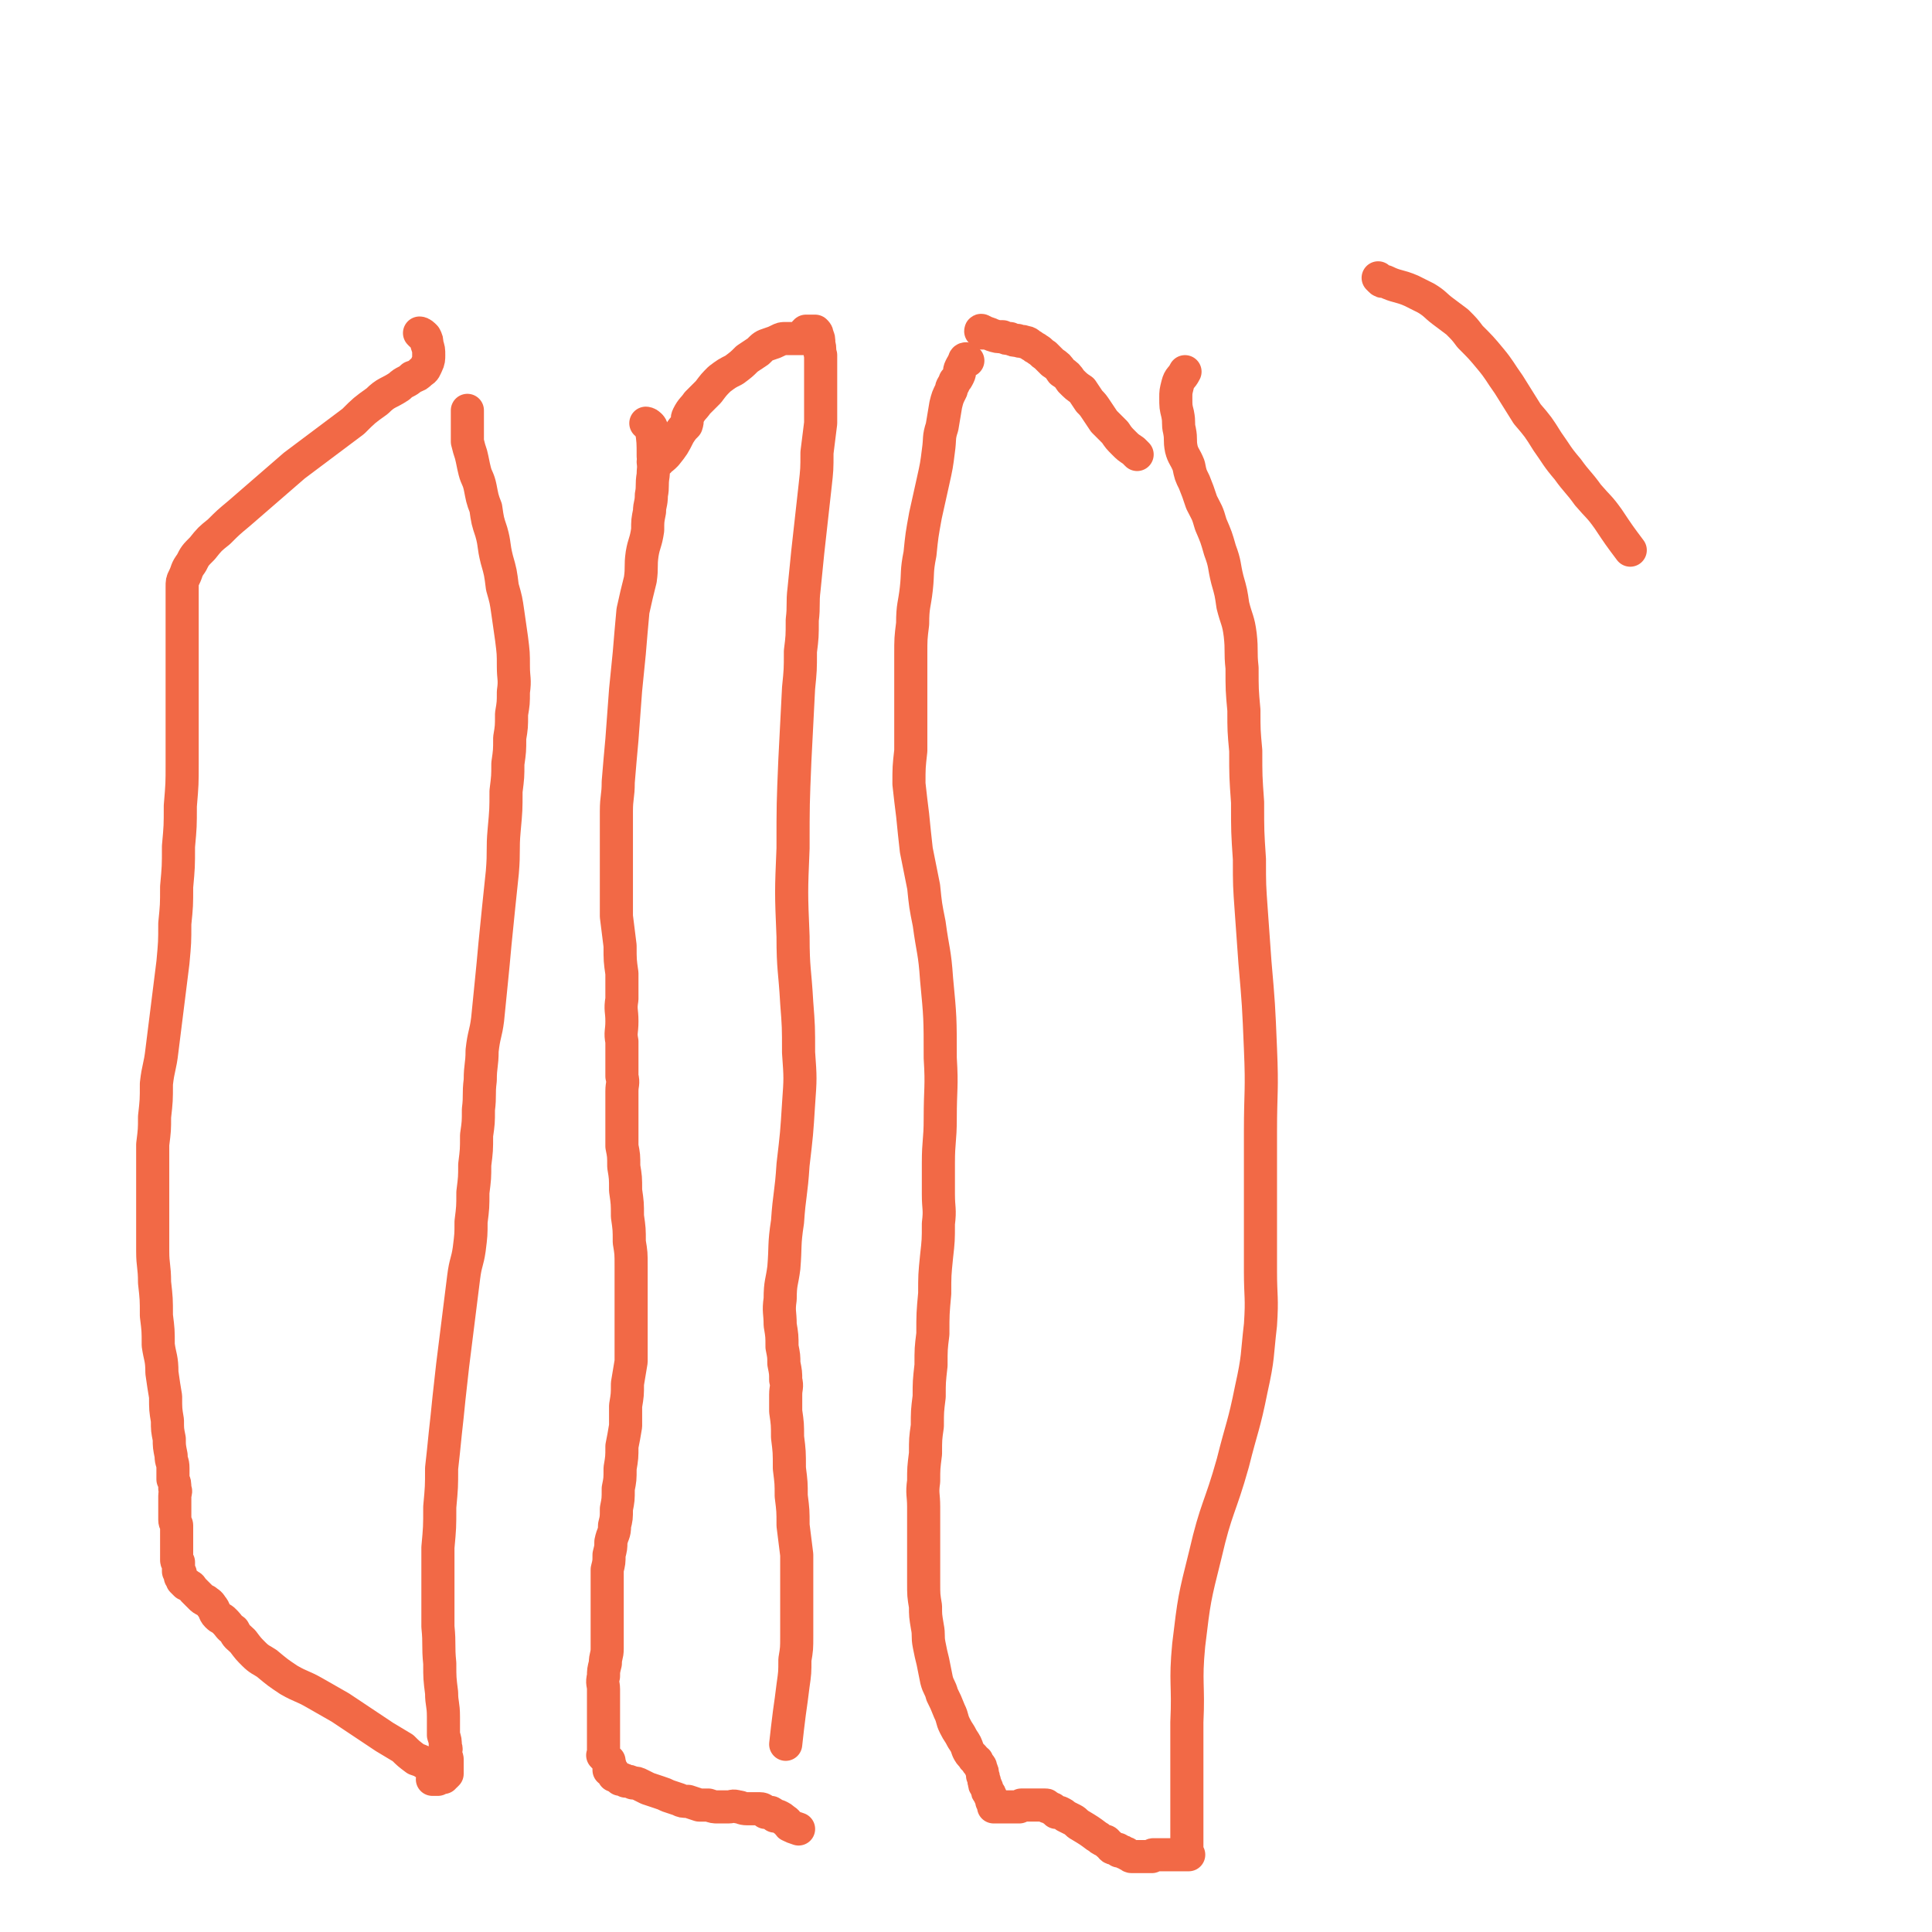
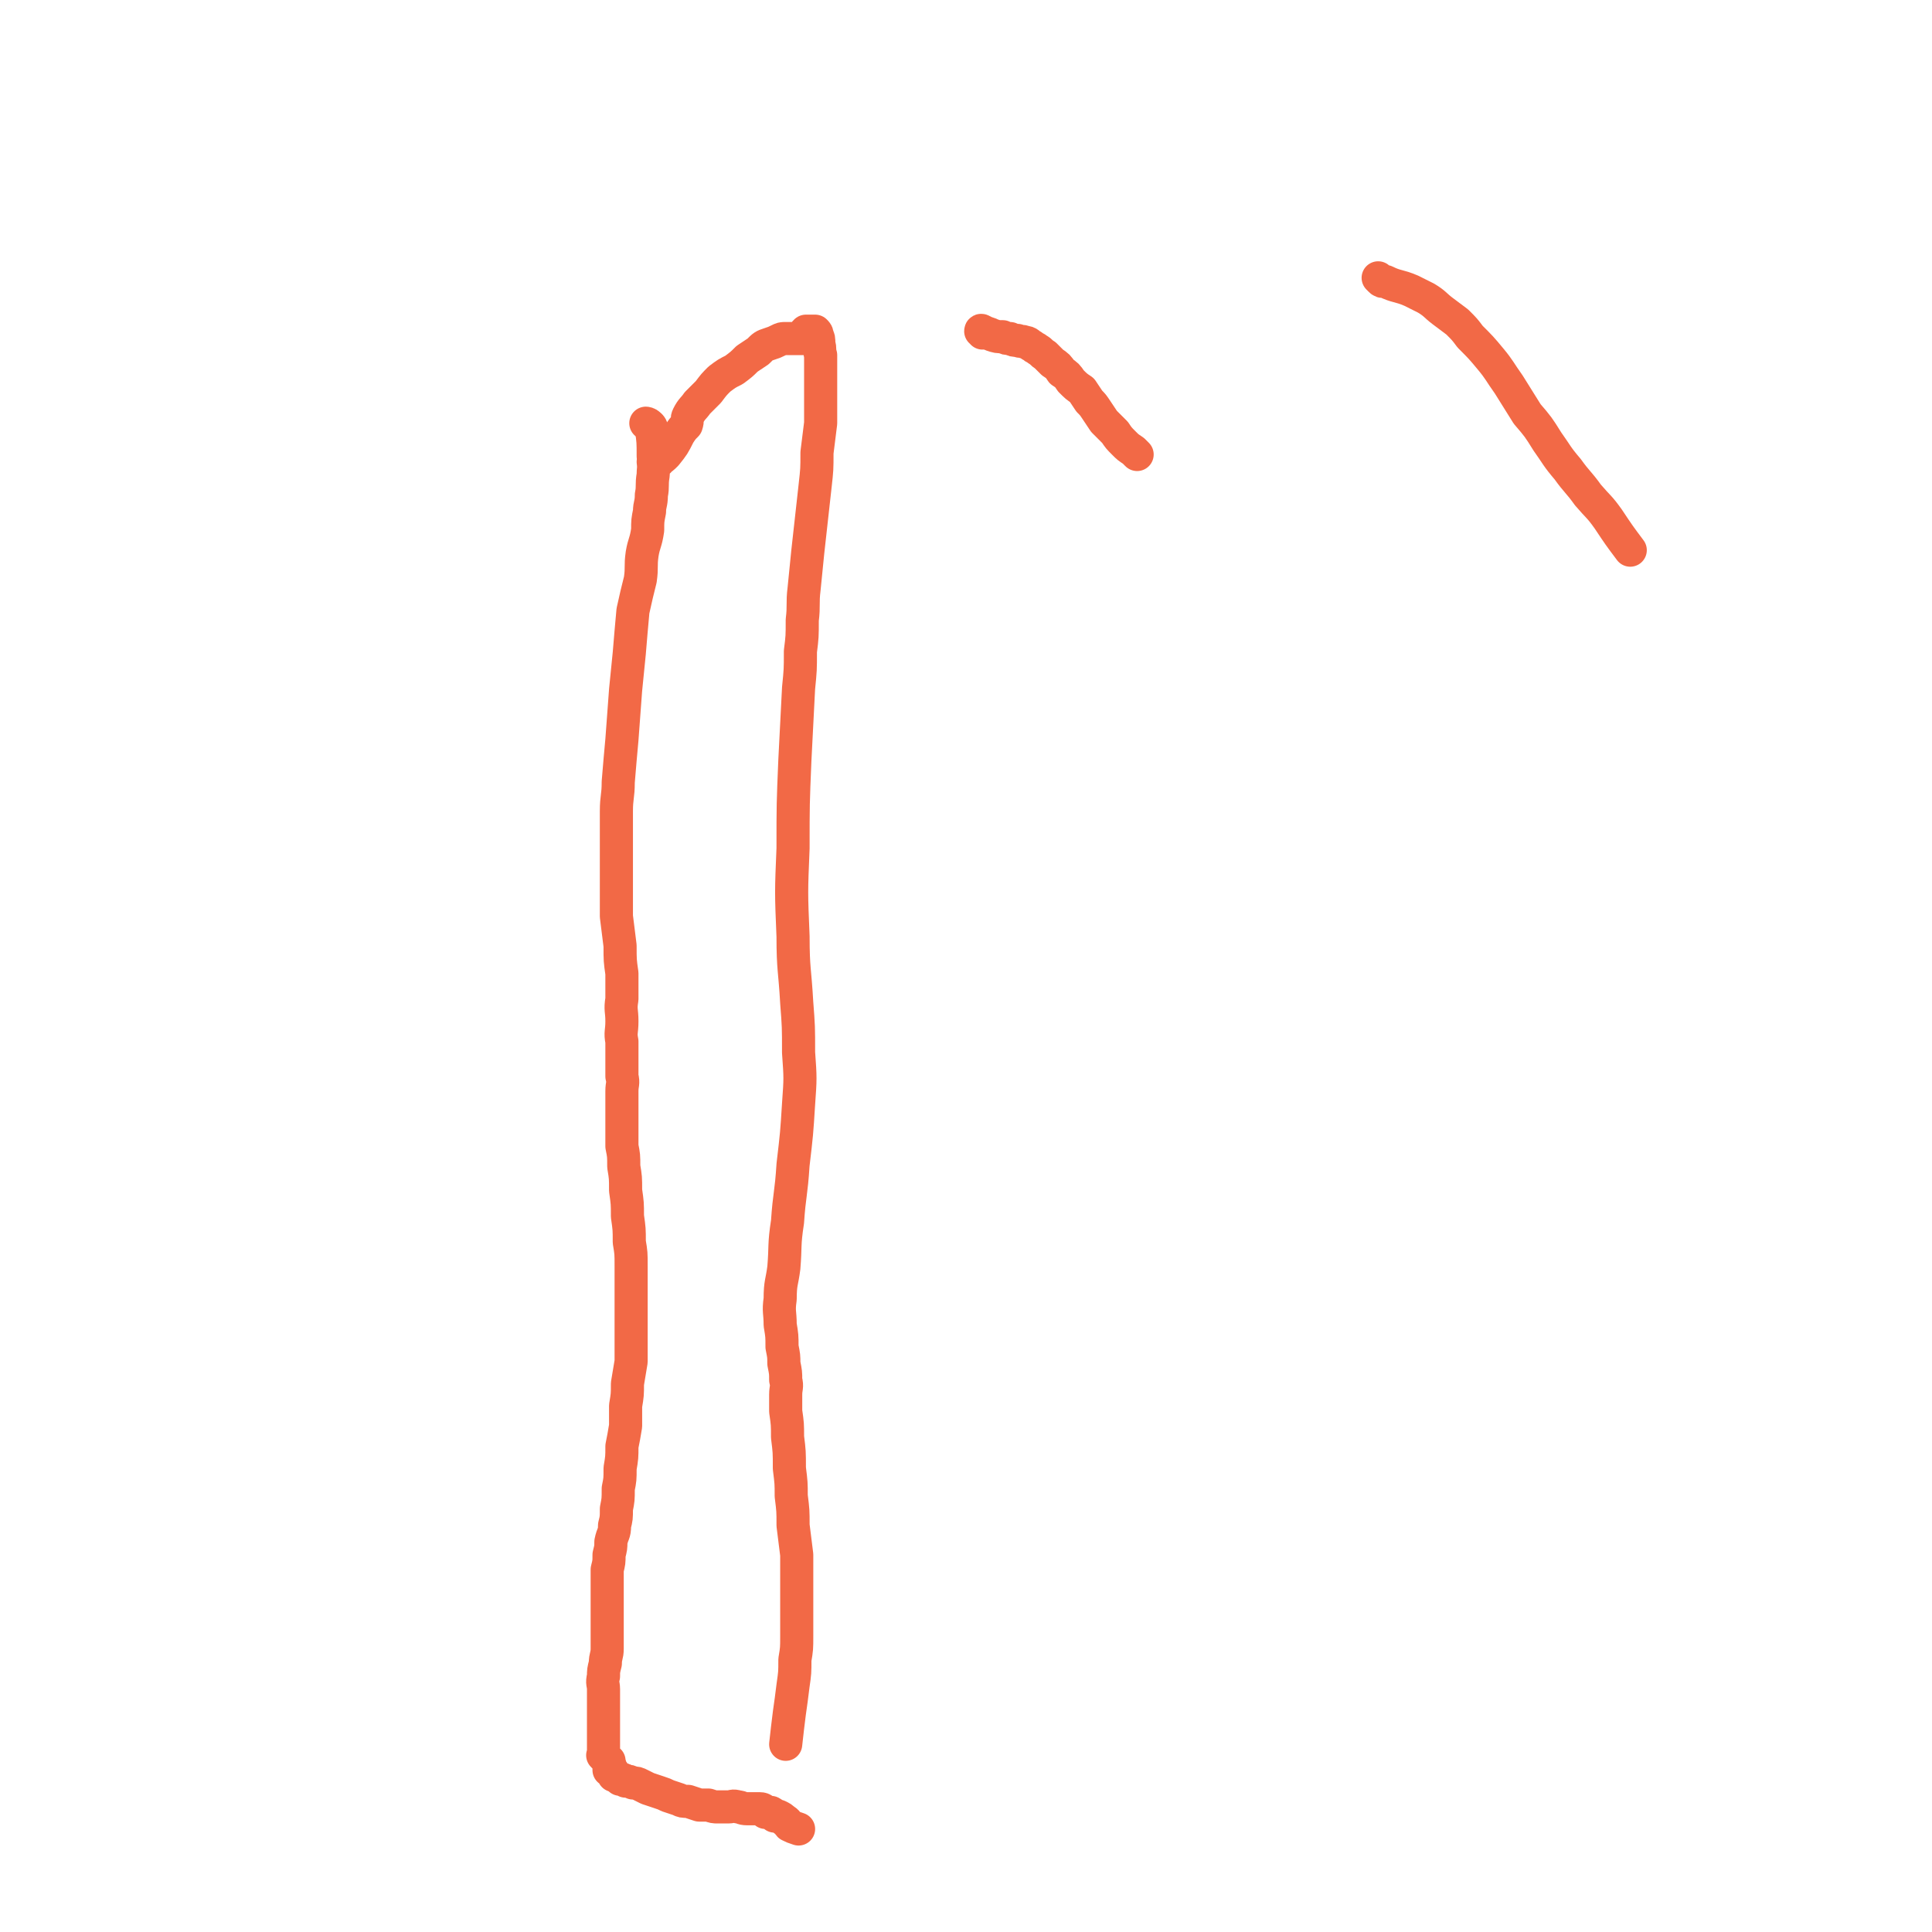
<svg xmlns="http://www.w3.org/2000/svg" viewBox="0 0 1050 1050" version="1.1">
  <g fill="none" stroke="#F26946" stroke-width="18" stroke-linecap="round" stroke-linejoin="round">
-     <path d="M229,182c0,0 -1,-1 -1,-1 1,0 2,1 3,2 1,2 1,2 1,4 1,3 1,3 1,6 0,2 0,3 -1,5 -1,2 -1,3 -3,4 -2,2 -2,2 -5,3 -3,3 -4,2 -7,5 -6,4 -7,3 -12,8 -7,5 -7,5 -13,11 -8,6 -8,6 -16,12 -8,6 -8,6 -16,12 -15,13 -15,13 -30,26 -6,5 -6,5 -11,10 -5,4 -5,4 -9,9 -4,4 -4,4 -6,8 -3,4 -2,4 -4,8 -1,2 -1,2 -1,5 0,1 0,1 0,3 0,0 0,0 0,1 0,1 0,1 0,1 0,0 0,-1 0,-2 0,0 0,0 0,1 0,0 0,0 0,0 0,0 0,0 0,0 0,1 0,1 0,1 0,1 0,1 0,1 0,1 0,1 0,1 0,1 0,1 0,1 0,0 0,0 0,1 0,1 0,1 0,3 0,1 0,1 0,2 0,2 0,2 0,4 0,2 0,2 0,4 0,4 0,4 0,8 0,6 0,6 0,11 0,8 0,8 0,16 0,9 0,9 0,18 0,11 0,11 0,21 0,11 0,11 -1,23 0,11 0,11 -1,22 0,11 0,11 -1,22 0,10 0,10 -1,20 0,10 0,10 -1,21 -1,8 -1,8 -2,16 -1,8 -1,8 -2,16 -1,8 -1,8 -2,16 -1,9 -2,9 -3,18 0,9 0,9 -1,18 0,7 0,7 -1,15 0,11 0,11 0,21 0,10 0,10 0,19 0,9 0,9 0,18 0,8 1,8 1,17 1,9 1,9 1,18 1,8 1,8 1,16 1,7 2,7 2,15 1,7 1,7 2,13 0,7 0,7 1,13 0,5 0,5 1,10 0,4 0,4 1,9 0,4 1,3 1,7 0,3 0,3 0,6 1,2 1,2 1,5 1,2 0,2 0,4 0,2 0,2 0,4 0,1 0,1 0,3 0,2 0,2 0,3 0,2 0,2 0,3 0,2 1,2 1,3 0,2 0,2 0,4 0,1 0,1 0,3 0,1 0,1 0,2 0,1 0,1 0,1 0,1 0,1 0,1 0,1 0,1 0,1 0,0 0,0 0,0 0,1 0,1 0,1 0,1 0,1 0,1 0,0 0,0 0,1 0,0 0,0 0,1 0,1 0,1 0,1 0,1 0,1 0,1 0,1 0,1 0,1 0,1 1,1 1,1 0,1 0,1 0,1 0,1 0,1 0,1 0,1 0,1 0,1 0,1 0,1 0,2 0,0 0,0 0,0 1,1 1,1 1,1 0,1 0,1 0,2 0,0 0,0 1,1 0,0 0,0 0,1 1,1 1,1 2,2 1,0 1,0 2,1 1,0 1,1 2,2 1,1 1,1 2,2 1,1 1,1 2,2 1,1 1,1 3,2 1,1 2,1 3,3 2,2 1,3 3,5 2,2 2,1 4,3 3,3 2,3 5,5 2,4 2,3 5,6 3,4 3,4 6,7 3,3 4,3 7,5 6,5 6,5 12,9 7,4 7,3 14,7 7,4 7,4 14,8 6,4 6,4 12,8 6,4 6,4 12,8 5,3 5,3 10,6 3,3 3,3 7,6 3,1 3,1 6,3 2,2 2,2 4,3 0,1 0,1 1,2 0,1 -1,1 -1,1 0,1 0,1 0,1 0,1 0,0 0,1 0,0 -1,0 -1,0 1,0 1,0 2,0 0,0 0,0 1,0 0,0 0,0 0,0 1,-1 1,-1 2,-1 0,0 0,0 1,0 0,0 0,-1 1,-1 0,0 0,0 1,-1 0,0 0,0 0,0 0,-1 0,-1 0,-2 0,0 0,0 0,-1 0,-1 0,-1 0,-2 0,-1 0,-1 0,-3 0,-1 -1,-1 -1,-3 0,-2 1,-2 0,-4 0,-3 0,-3 -1,-6 0,-5 0,-5 0,-10 0,-7 -1,-7 -1,-13 -1,-8 -1,-8 -1,-16 -1,-10 0,-10 -1,-20 0,-10 0,-10 0,-21 0,-11 0,-11 0,-22 1,-11 1,-11 1,-22 1,-11 1,-11 1,-21 1,-9 1,-9 2,-19 1,-9 1,-9 2,-19 1,-9 1,-9 2,-18 1,-8 1,-8 2,-16 1,-8 1,-8 2,-16 1,-8 1,-8 2,-16 1,-8 2,-8 3,-15 1,-8 1,-8 1,-15 1,-8 1,-8 1,-16 1,-8 1,-8 1,-15 1,-8 1,-8 1,-16 1,-7 1,-7 1,-14 1,-8 0,-8 1,-16 0,-8 1,-8 1,-16 1,-9 2,-9 3,-17 1,-10 1,-10 2,-20 1,-10 1,-10 2,-21 2,-20 2,-20 4,-39 1,-12 0,-12 1,-23 1,-11 1,-11 1,-21 1,-8 1,-8 1,-15 1,-7 1,-7 1,-14 1,-6 1,-6 1,-13 1,-6 1,-6 1,-12 1,-7 0,-7 0,-14 0,-7 0,-7 -1,-15 -1,-7 -1,-7 -2,-14 -1,-7 -1,-7 -3,-14 -1,-8 -1,-8 -3,-15 -2,-8 -1,-8 -3,-15 -2,-6 -2,-6 -3,-13 -2,-5 -2,-6 -3,-11 -1,-5 -2,-5 -3,-9 -1,-4 -1,-5 -2,-9 -1,-3 -1,-3 -2,-7 0,-3 0,-3 0,-7 0,-3 0,-3 0,-6 0,-2 0,-2 0,-4 " />
    <path d="M352,231c0,-1 -1,-1 -1,-1 0,0 1,0 2,1 1,1 1,1 1,2 1,7 1,7 1,15 1,5 0,5 0,10 -1,6 0,6 -1,11 0,5 -1,5 -1,9 -1,5 -1,5 -1,10 -1,7 -2,7 -3,13 -1,7 0,7 -1,14 -2,8 -2,8 -4,17 -1,11 -1,11 -2,23 -1,10 -1,10 -2,20 -1,14 -1,14 -2,27 -1,11 -1,11 -2,23 0,8 -1,8 -1,16 0,11 0,11 0,23 0,9 0,9 0,18 0,8 0,8 0,16 1,8 1,8 2,16 0,8 0,8 1,15 0,7 0,7 0,14 -1,6 0,6 0,12 0,6 -1,6 0,11 0,9 0,9 0,19 1,4 0,4 0,8 0,4 0,4 0,9 0,5 0,5 0,10 0,5 0,5 0,11 1,5 1,5 1,11 1,6 1,6 1,13 1,7 1,7 1,14 1,7 1,7 1,14 1,6 1,6 1,13 0,7 0,7 0,13 0,7 0,7 0,14 0,7 0,7 0,13 0,6 0,6 0,12 -1,6 -1,6 -2,12 0,6 0,6 -1,12 0,5 0,5 0,11 -1,6 -1,6 -2,11 0,6 0,6 -1,12 0,6 0,6 -1,11 0,6 0,6 -1,11 0,5 0,5 -1,9 0,5 -1,4 -2,9 0,3 0,3 -1,7 0,4 0,4 -1,8 0,4 0,4 0,7 0,4 0,4 0,8 0,2 0,2 0,5 0,3 0,3 0,5 0,3 0,3 0,6 0,2 0,2 0,5 0,3 0,3 0,7 0,4 -1,4 -1,8 -1,4 -1,4 -1,7 -1,4 0,4 0,7 0,4 0,4 0,8 0,3 0,3 0,6 0,2 0,2 0,5 0,4 0,4 0,8 0,2 0,2 0,4 0,1 0,1 0,2 0,0 0,0 0,1 0,1 0,1 0,1 0,1 -1,1 0,1 0,1 1,1 1,1 1,1 0,1 1,1 0,1 0,1 1,1 0,1 0,1 0,2 1,0 0,0 0,1 0,0 0,0 0,0 0,1 0,1 0,2 1,0 1,0 1,0 1,1 1,0 1,1 0,0 0,1 0,1 0,0 0,0 1,0 0,1 -1,1 0,1 0,0 0,0 1,0 1,1 1,1 2,2 2,0 2,0 3,1 2,0 2,0 4,1 2,0 2,0 4,1 2,1 2,1 4,2 3,1 3,1 6,2 3,1 3,1 5,2 3,1 3,1 6,2 2,1 2,1 5,1 3,1 3,1 6,2 3,0 3,0 5,0 3,1 3,1 5,1 3,0 3,0 6,0 2,0 2,-1 5,0 2,0 2,1 5,1 2,0 2,0 4,0 2,0 2,0 3,0 2,0 2,1 3,2 2,0 2,0 3,0 2,1 1,1 2,2 1,0 2,0 2,0 2,1 2,1 3,2 2,1 2,2 3,3 2,1 2,1 5,2 " />
    <path d="M356,252c0,0 -1,-1 -1,-1 0,0 1,1 2,0 1,0 1,0 1,-1 2,-1 2,-1 4,-3 4,-5 4,-5 7,-11 2,-3 2,-3 4,-5 1,-3 0,-3 1,-5 2,-4 3,-4 5,-7 3,-3 3,-3 6,-6 3,-4 3,-4 6,-7 4,-3 4,-3 8,-5 4,-3 4,-3 7,-6 3,-2 3,-2 6,-4 3,-3 3,-3 6,-4 3,-1 3,-1 5,-2 2,-1 2,-1 4,-1 2,0 2,0 3,0 1,0 1,0 2,0 1,0 1,0 2,0 0,0 0,0 0,0 1,0 1,0 2,0 0,0 0,0 1,0 0,-1 0,-1 0,-2 0,-1 0,-1 1,-2 1,0 1,0 2,0 0,0 0,0 1,0 0,0 0,0 0,0 1,0 1,0 1,0 1,0 1,0 1,0 1,1 1,1 1,2 1,2 1,2 1,5 1,3 0,3 1,6 0,12 0,12 0,23 0,7 0,7 0,14 -1,8 -1,8 -2,16 0,9 0,9 -1,18 -1,9 -1,9 -2,18 -1,9 -1,9 -2,18 -1,10 -1,10 -2,20 -1,8 0,9 -1,17 0,9 0,9 -1,17 0,10 0,10 -1,20 -1,20 -1,20 -2,39 -1,24 -1,24 -1,48 -1,24 -1,24 0,48 0,18 1,18 2,36 1,13 1,13 1,27 1,14 1,14 0,28 -1,16 -1,16 -3,33 -1,16 -2,16 -3,31 -2,13 -1,13 -2,25 -1,8 -2,8 -2,17 -1,7 0,7 0,14 1,6 1,6 1,12 1,5 1,5 1,9 1,5 1,5 1,9 1,4 0,4 0,8 0,5 0,5 0,9 1,7 1,7 1,14 1,8 1,8 1,17 1,8 1,8 1,15 1,8 1,8 1,16 1,8 1,8 2,16 0,8 0,8 0,15 0,8 0,8 0,16 0,6 0,6 0,13 0,7 0,7 -1,13 0,7 0,7 -1,14 -1,8 -1,8 -2,15 -1,8 -1,8 -2,17 " />
    <path d="M534,181c0,-1 -1,-1 -1,-1 0,-1 1,0 1,0 1,0 1,1 1,1 2,0 2,0 4,1 3,1 3,1 6,1 2,1 2,1 4,1 2,1 2,1 4,1 2,1 2,0 4,1 2,0 2,1 4,2 1,1 2,1 3,2 2,1 2,2 4,3 2,2 2,2 4,4 3,2 3,2 5,5 3,2 3,2 5,5 3,3 3,3 6,5 2,3 2,3 4,6 2,2 2,2 4,5 2,3 2,3 4,6 3,3 3,3 6,6 2,3 2,3 5,6 2,2 2,2 5,4 1,1 1,1 2,2 " />
-     <path d="M526,196c-1,0 -1,-1 -1,-1 -1,0 -1,1 -1,2 -1,0 0,0 0,0 -1,1 -1,1 -2,3 -1,2 0,2 -1,4 -1,2 -1,2 -2,3 -1,3 -2,3 -2,5 -2,4 -2,4 -3,8 -1,6 -1,6 -2,12 -2,6 -1,6 -2,13 -1,8 -1,8 -3,17 -2,9 -2,9 -4,18 -2,11 -2,11 -3,21 -2,10 -1,10 -2,19 -1,9 -2,9 -2,19 -1,8 -1,8 -1,17 0,9 0,9 0,17 0,10 0,10 0,20 0,8 0,8 0,15 -1,9 -1,9 -1,18 1,9 1,9 2,17 1,10 1,10 2,19 2,10 2,10 4,20 1,10 1,10 3,20 2,15 3,15 4,30 2,21 2,21 2,43 1,16 0,16 0,33 0,12 -1,12 -1,24 0,8 0,8 0,17 0,8 1,8 0,16 0,9 0,9 -1,18 -1,10 -1,10 -1,20 -1,11 -1,11 -1,22 -1,8 -1,8 -1,17 -1,9 -1,9 -1,17 -1,8 -1,8 -1,16 -1,7 -1,7 -1,15 -1,8 -1,8 -1,15 -1,7 0,7 0,14 0,7 0,7 0,14 0,7 0,7 0,14 0,7 0,7 0,13 0,7 0,7 1,13 0,5 0,5 1,11 1,5 0,5 1,10 1,5 1,5 2,9 1,5 1,5 2,10 1,4 2,4 3,8 2,4 2,4 4,9 2,4 1,4 3,8 2,4 2,3 4,7 2,3 2,3 3,6 1,2 1,2 3,4 0,1 1,1 2,2 0,1 0,1 1,2 1,1 1,1 1,2 1,2 1,2 1,4 1,1 0,2 1,3 0,2 0,2 1,3 1,2 0,2 1,3 1,1 1,1 1,2 1,1 1,1 1,3 1,1 1,0 1,1 0,1 0,1 0,1 0,1 0,1 0,1 0,0 0,0 1,0 0,0 0,0 1,0 0,0 0,0 1,0 1,0 1,0 1,0 1,0 1,0 1,0 0,0 0,0 0,0 1,0 1,0 1,0 1,0 1,0 1,0 0,0 0,0 1,0 0,0 0,0 0,0 1,0 1,0 1,0 0,0 0,0 1,0 0,0 0,0 1,0 0,0 0,0 0,0 1,0 1,0 2,0 1,0 1,0 1,0 1,-1 1,-1 1,-1 1,0 1,0 1,0 1,0 1,0 1,0 1,0 1,0 1,0 1,0 1,0 2,0 0,0 0,0 1,0 0,0 0,0 1,0 0,0 0,0 1,0 0,0 0,0 1,0 0,0 0,0 1,0 0,0 0,0 1,0 0,0 0,0 1,0 1,0 1,0 1,0 1,0 1,0 1,1 1,0 0,0 1,0 1,1 1,1 2,1 1,1 1,1 2,2 1,0 1,0 2,0 2,1 2,1 3,2 2,1 2,1 4,2 2,1 2,2 4,3 5,3 5,3 9,6 2,1 1,1 3,2 2,1 2,0 3,2 2,1 1,1 2,2 1,1 1,0 3,1 1,0 1,0 1,1 2,0 2,0 3,1 1,0 1,0 2,1 1,0 1,1 2,1 1,0 1,0 2,0 0,0 0,0 0,0 1,0 1,0 1,0 1,0 1,0 2,0 0,0 0,0 1,0 0,0 0,0 0,0 1,0 1,0 1,0 0,0 0,0 1,0 0,0 0,0 0,0 1,0 1,0 2,0 0,0 0,0 1,0 0,0 0,0 0,0 1,-1 0,-1 1,-1 0,0 0,0 1,0 0,0 0,0 1,0 1,0 1,0 1,0 1,0 1,0 1,0 1,0 1,0 2,0 0,0 0,0 1,0 1,0 1,0 2,0 1,0 1,0 1,0 1,0 1,0 3,0 0,0 0,0 0,0 1,0 1,0 2,0 0,0 0,0 0,0 1,0 1,0 2,0 0,0 0,0 1,0 0,0 0,0 1,0 0,0 -1,0 -1,0 0,-1 0,-1 0,-2 0,-1 0,-1 0,-2 0,-3 0,-3 0,-5 0,-4 0,-4 0,-7 0,-5 0,-5 0,-9 0,-10 0,-10 0,-19 0,-14 0,-14 0,-28 1,-21 -1,-21 1,-42 3,-25 3,-25 9,-49 6,-26 8,-25 15,-50 5,-20 6,-20 10,-40 4,-18 3,-18 5,-35 1,-15 0,-15 0,-29 0,-12 0,-12 0,-23 0,-14 0,-14 0,-28 0,-13 0,-13 0,-25 0,-22 1,-22 0,-45 -1,-24 -1,-24 -3,-47 -1,-14 -1,-14 -2,-28 -1,-14 -1,-14 -1,-28 -1,-15 -1,-15 -1,-31 -1,-14 -1,-14 -1,-28 -1,-11 -1,-11 -1,-22 -1,-11 -1,-11 -1,-23 -1,-9 0,-9 -1,-18 -1,-8 -2,-8 -4,-16 -1,-7 -1,-7 -3,-14 -2,-8 -1,-8 -4,-16 -2,-7 -2,-7 -5,-14 -2,-7 -2,-6 -5,-12 -2,-6 -2,-6 -4,-11 -2,-4 -2,-4 -3,-9 -2,-5 -3,-5 -4,-9 -1,-5 0,-5 -1,-10 -1,-4 0,-4 -1,-9 -1,-4 -1,-4 -1,-9 0,-3 0,-3 1,-7 1,-4 2,-3 4,-7 " />
    <path d="M750,152c0,0 -1,-1 -1,-1 0,0 1,1 1,1 1,1 1,1 3,1 6,3 7,2 14,5 4,2 4,2 8,4 5,3 5,4 9,7 4,3 4,3 8,6 4,4 4,4 7,8 6,6 6,6 11,12 5,6 5,7 10,14 5,8 5,8 10,16 6,7 6,7 11,15 5,7 5,8 11,15 5,7 6,7 11,14 6,7 6,6 11,13 6,9 6,9 12,17 " />
  </g>
</svg>